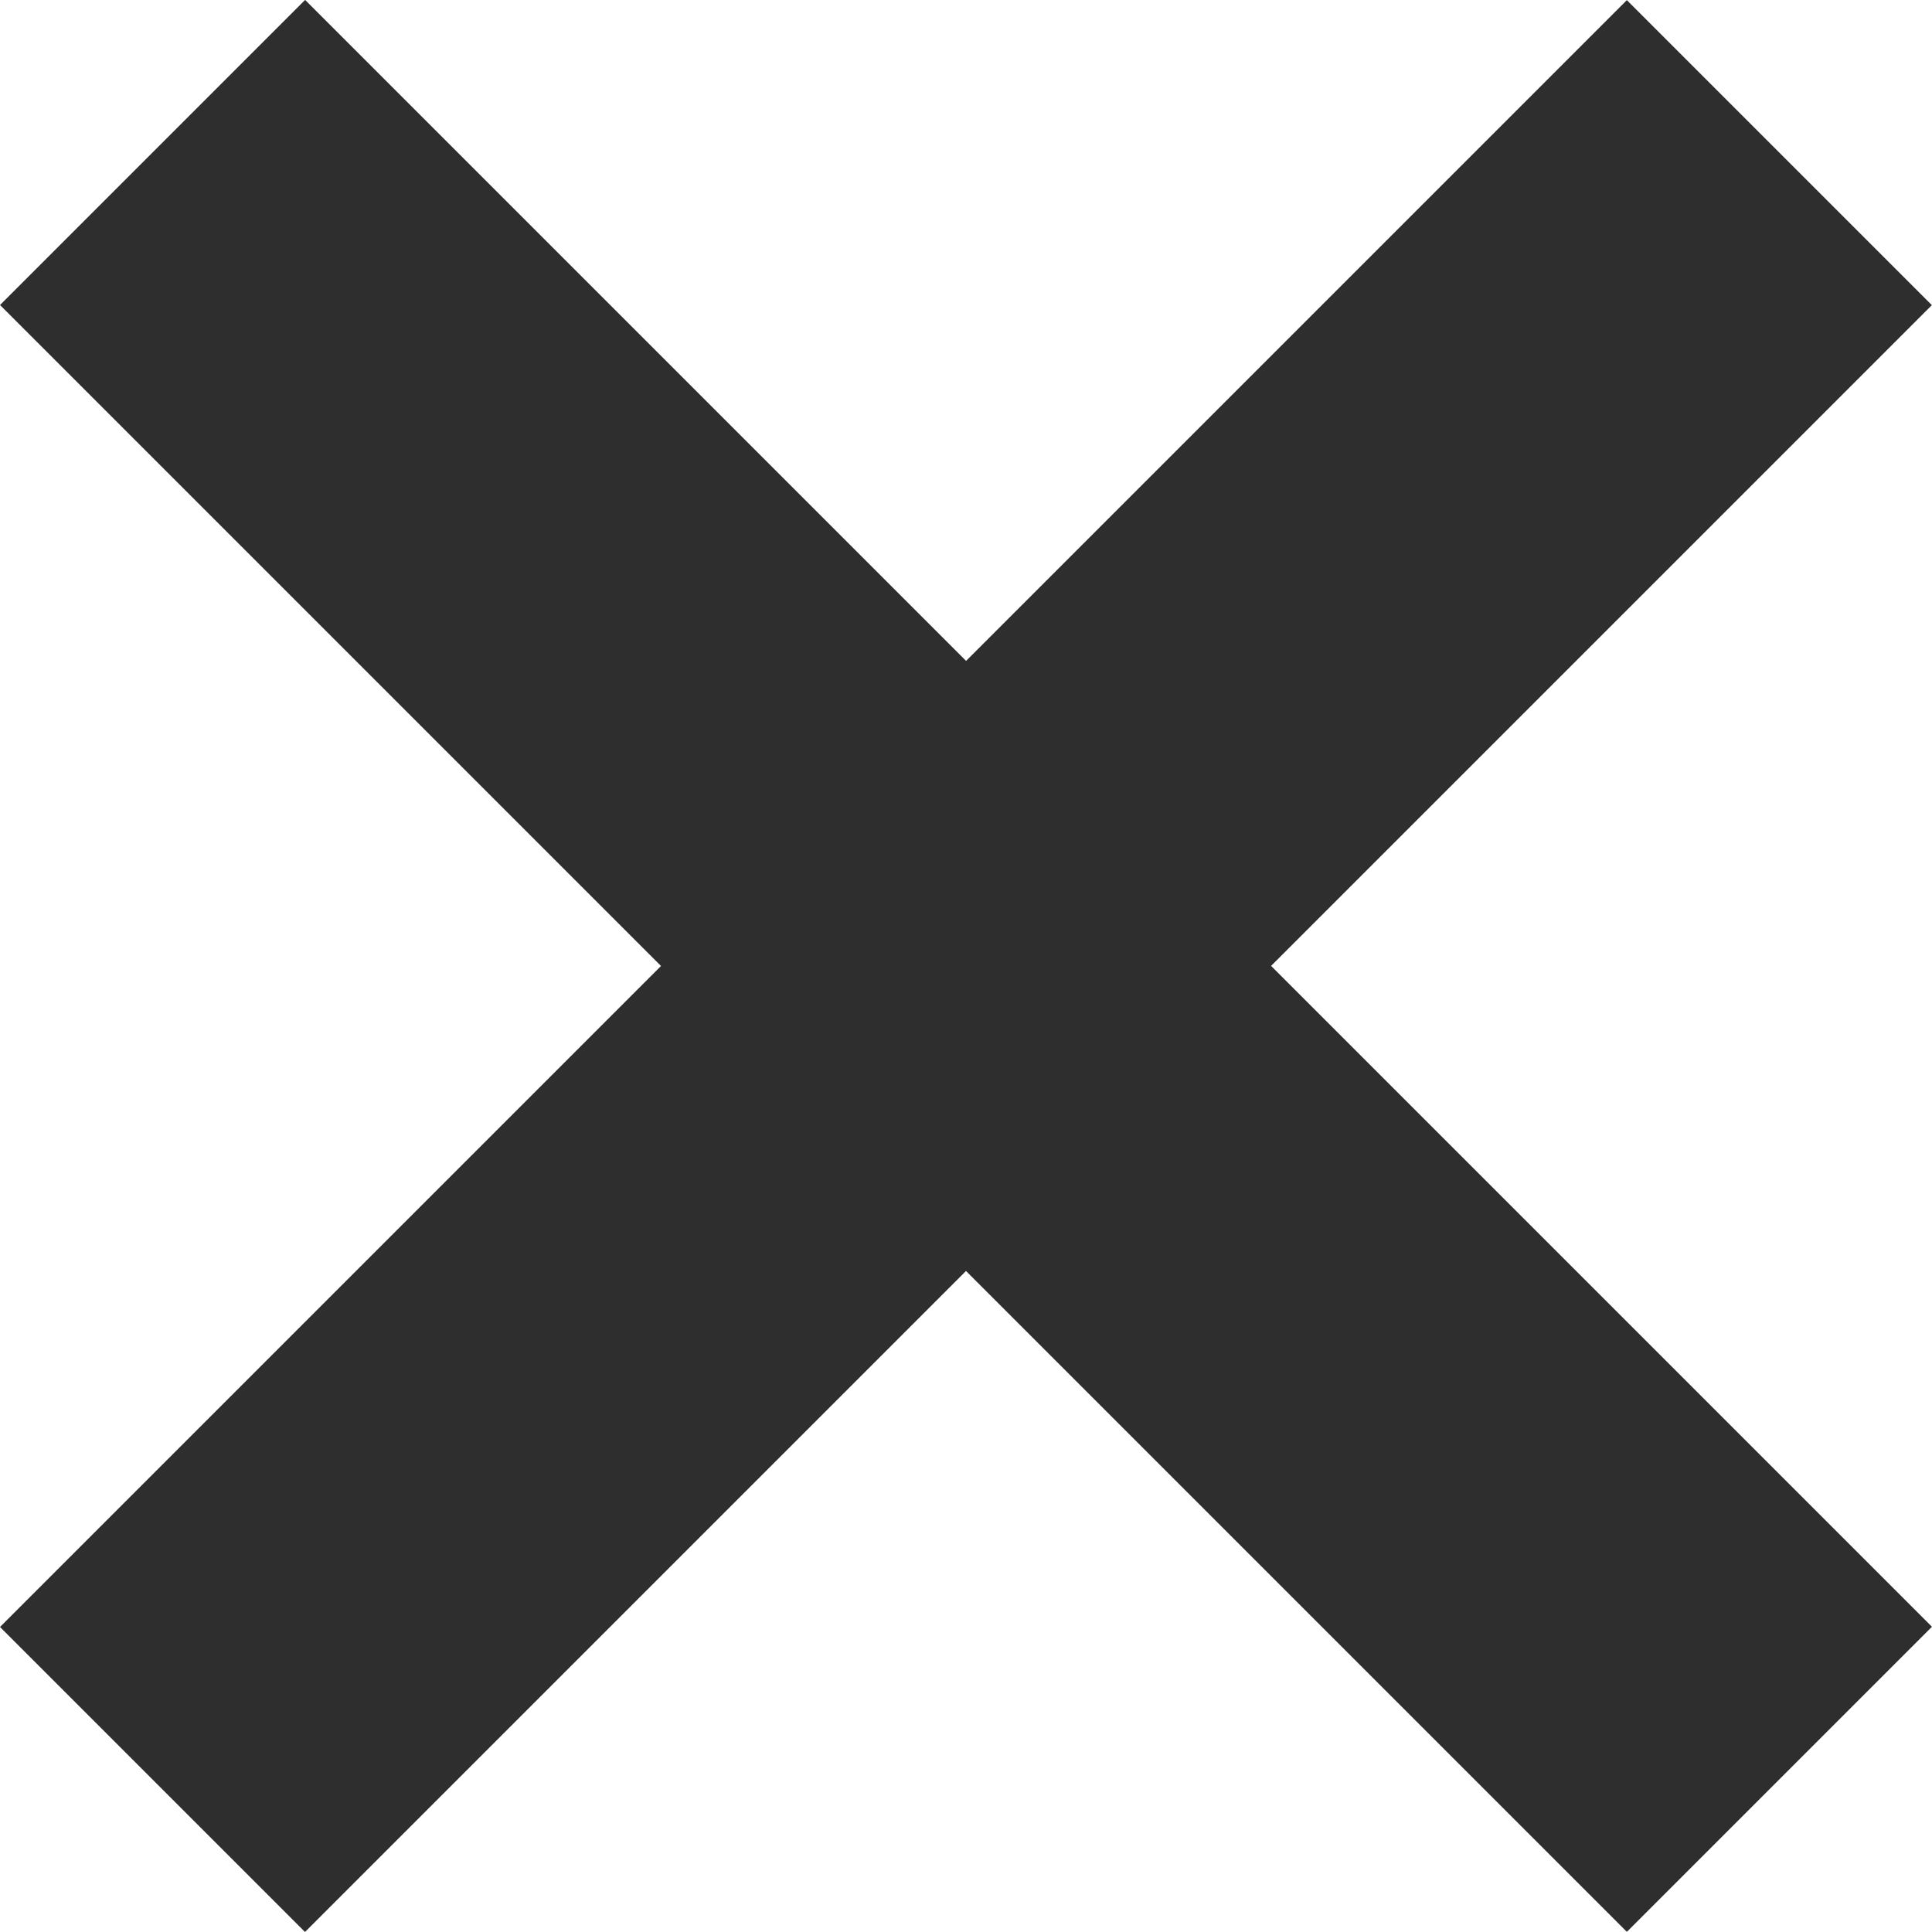
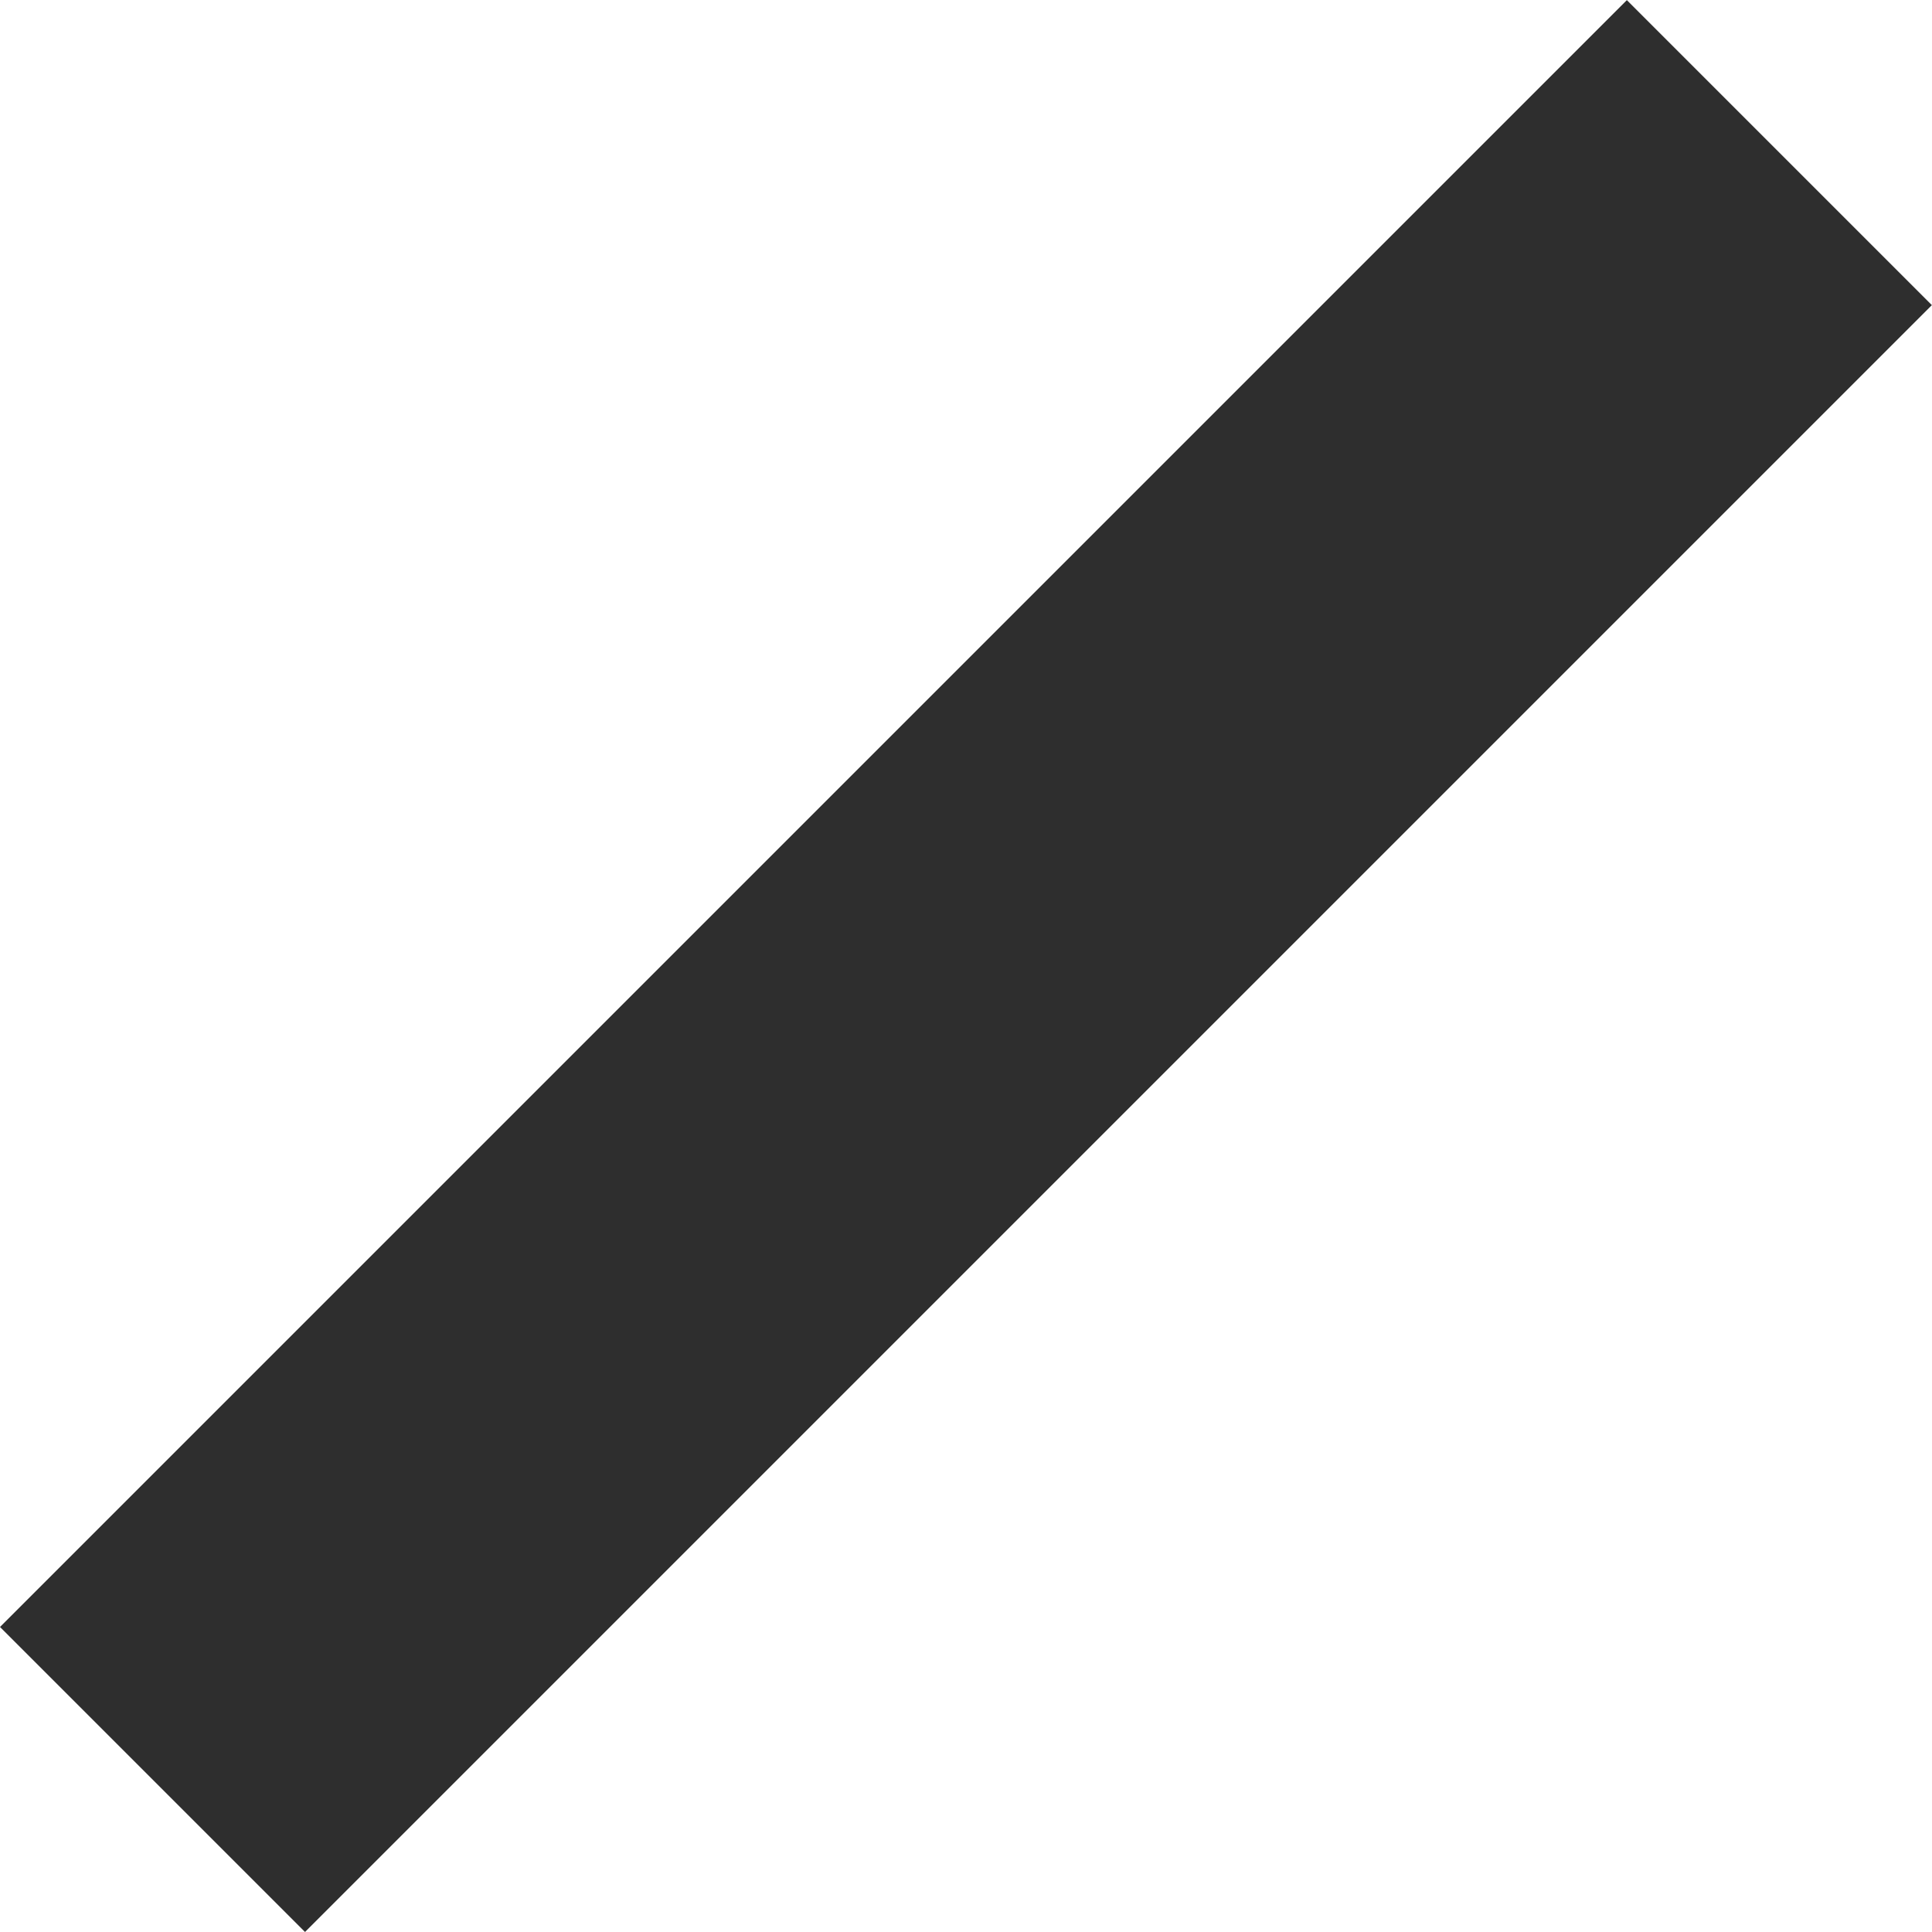
<svg xmlns="http://www.w3.org/2000/svg" id="Group_86369" data-name="Group 86369" width="14.221" height="14.221" viewBox="0 0 14.221 14.221">
  <rect id="Rectangle_29220" data-name="Rectangle 29220" width="16.935" height="3.175" transform="translate(14.22 2.246) rotate(135)" fill="#2e2e2e" />
-   <rect id="Rectangle_29462" data-name="Rectangle 29462" width="16.935" height="3.176" transform="translate(11.975 14.22) rotate(-135)" fill="#2e2e2e" />
</svg>